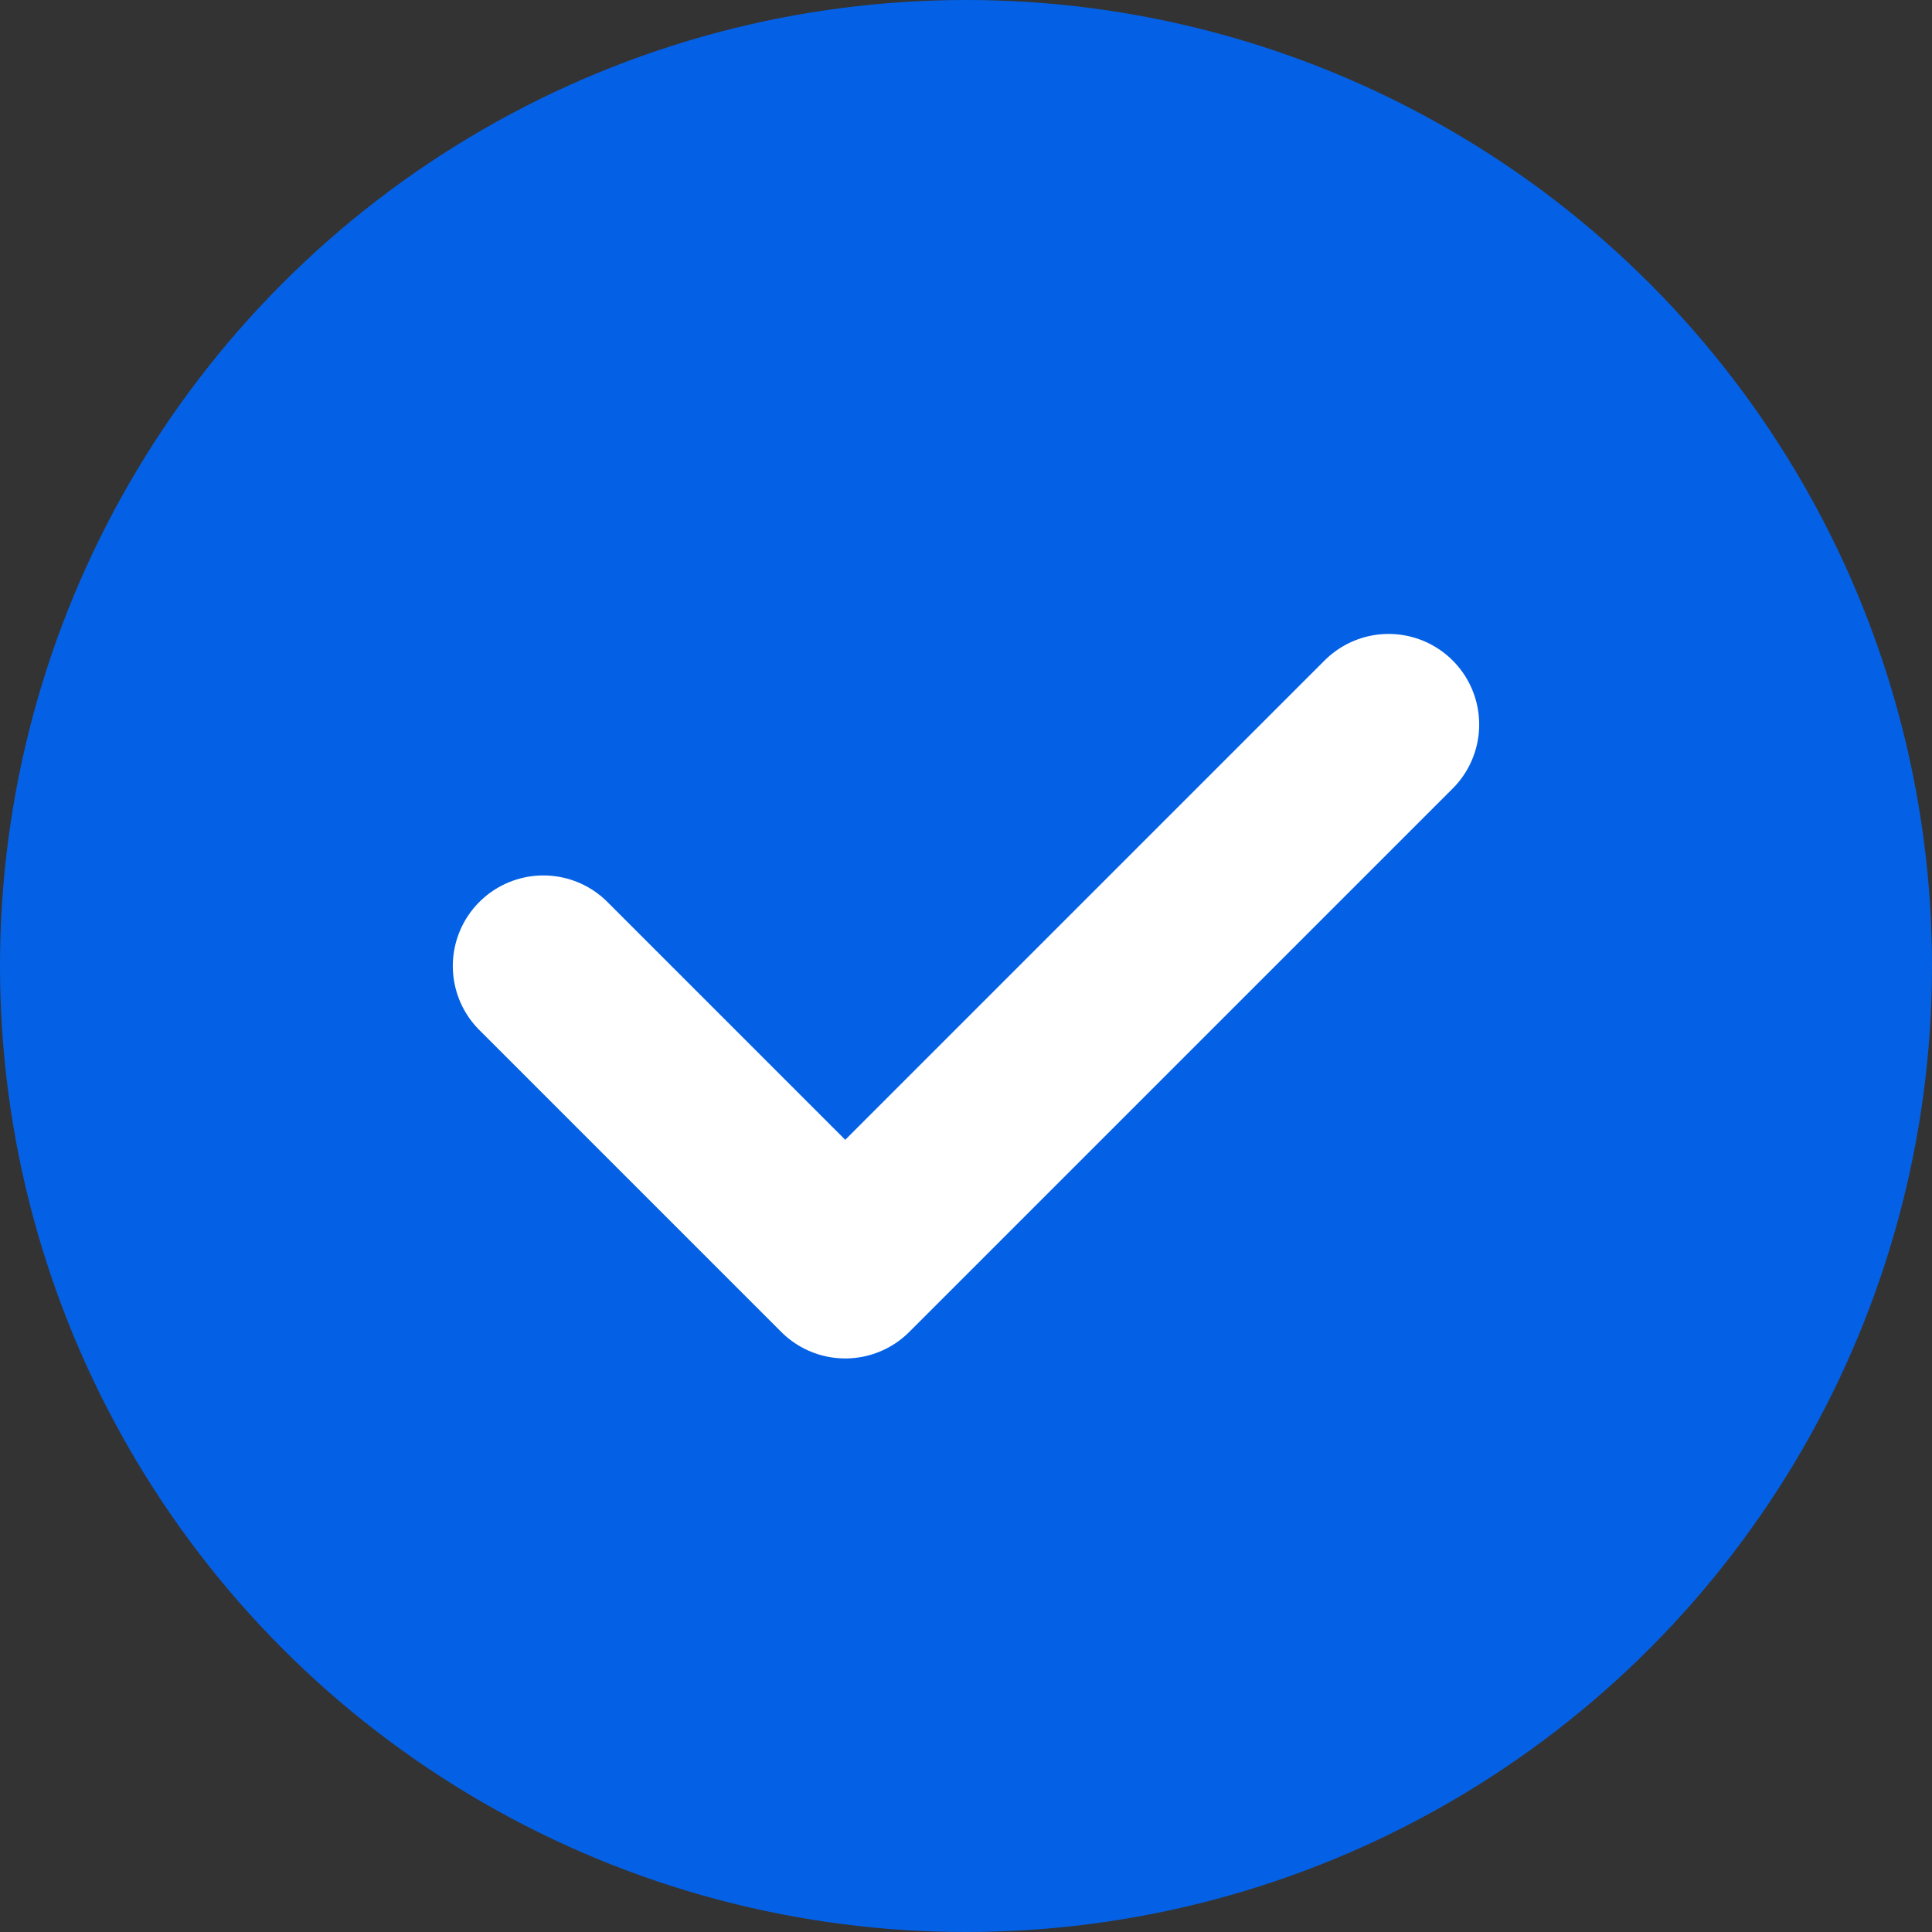
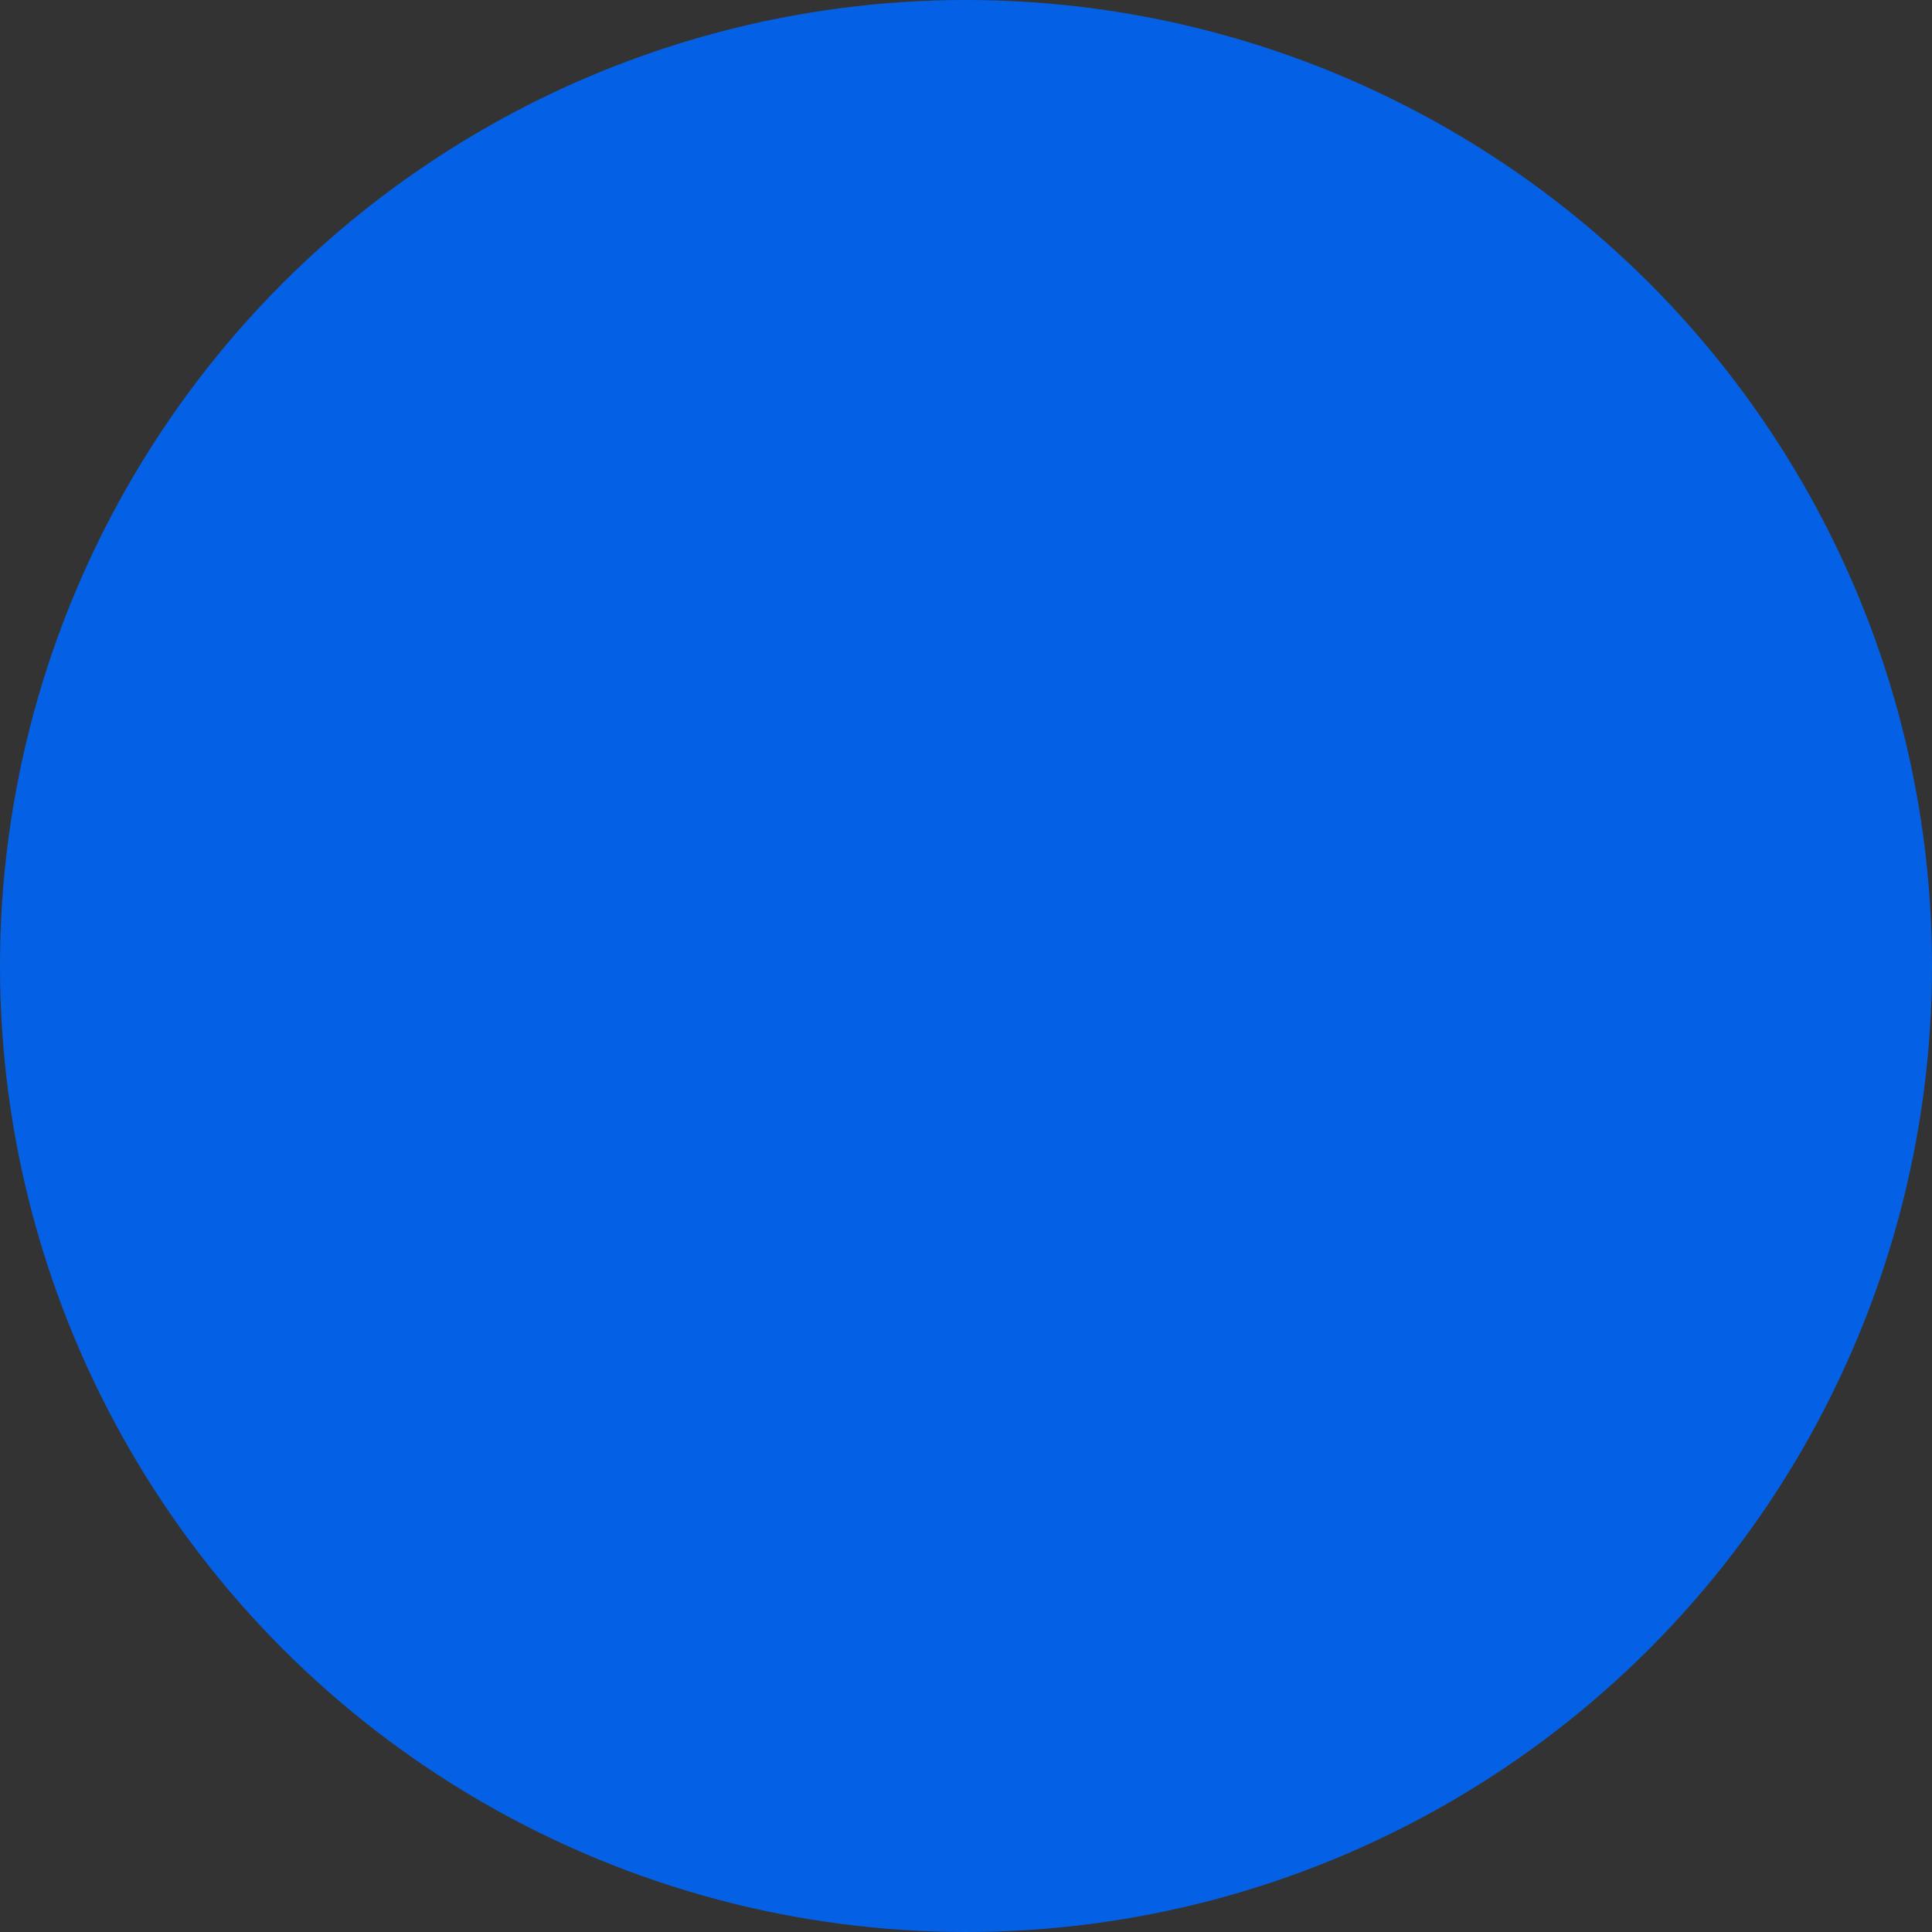
<svg xmlns="http://www.w3.org/2000/svg" width="32" height="32" viewBox="0 0 32 32" fill="none">
  <rect x="0" y="0" width="32" height="32" fill="#333333" stroke="none" />
  <circle cx="16" cy="16" r="16" fill="#0461E5" />
-   <path d="M9 16L14 21L23 12" stroke="white" stroke-width="3" stroke-linecap="round" stroke-linejoin="round" />
</svg>